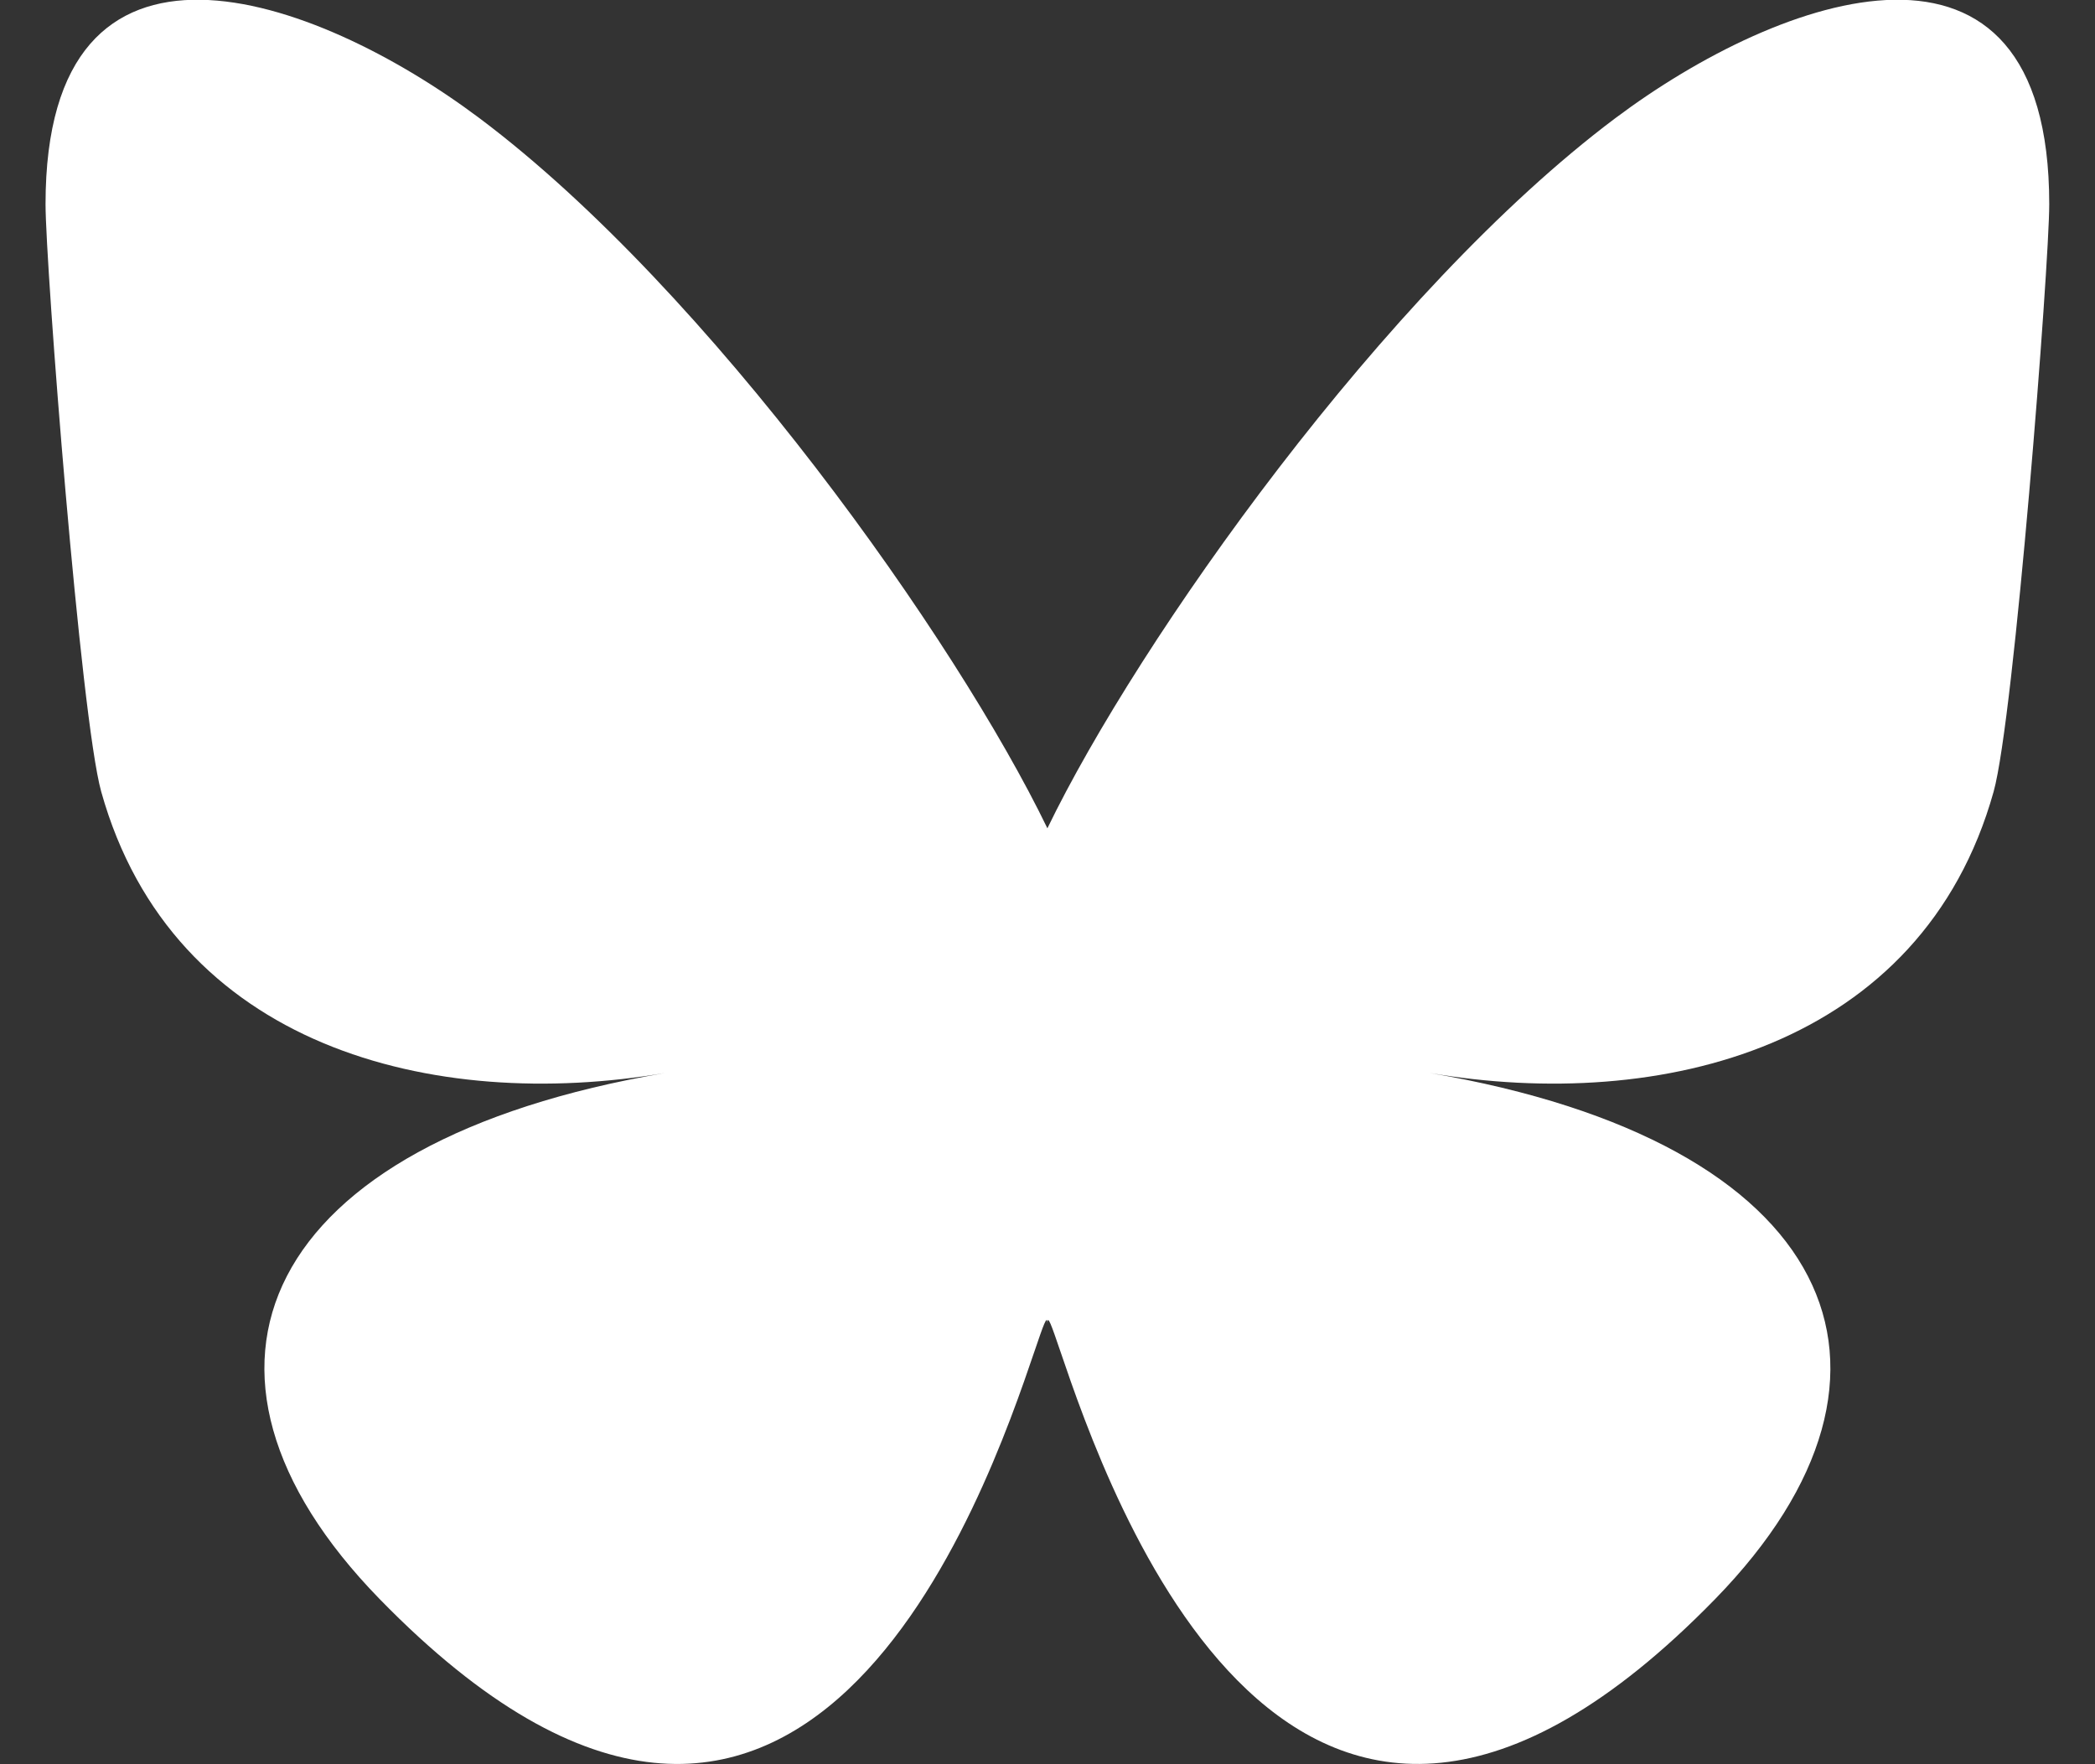
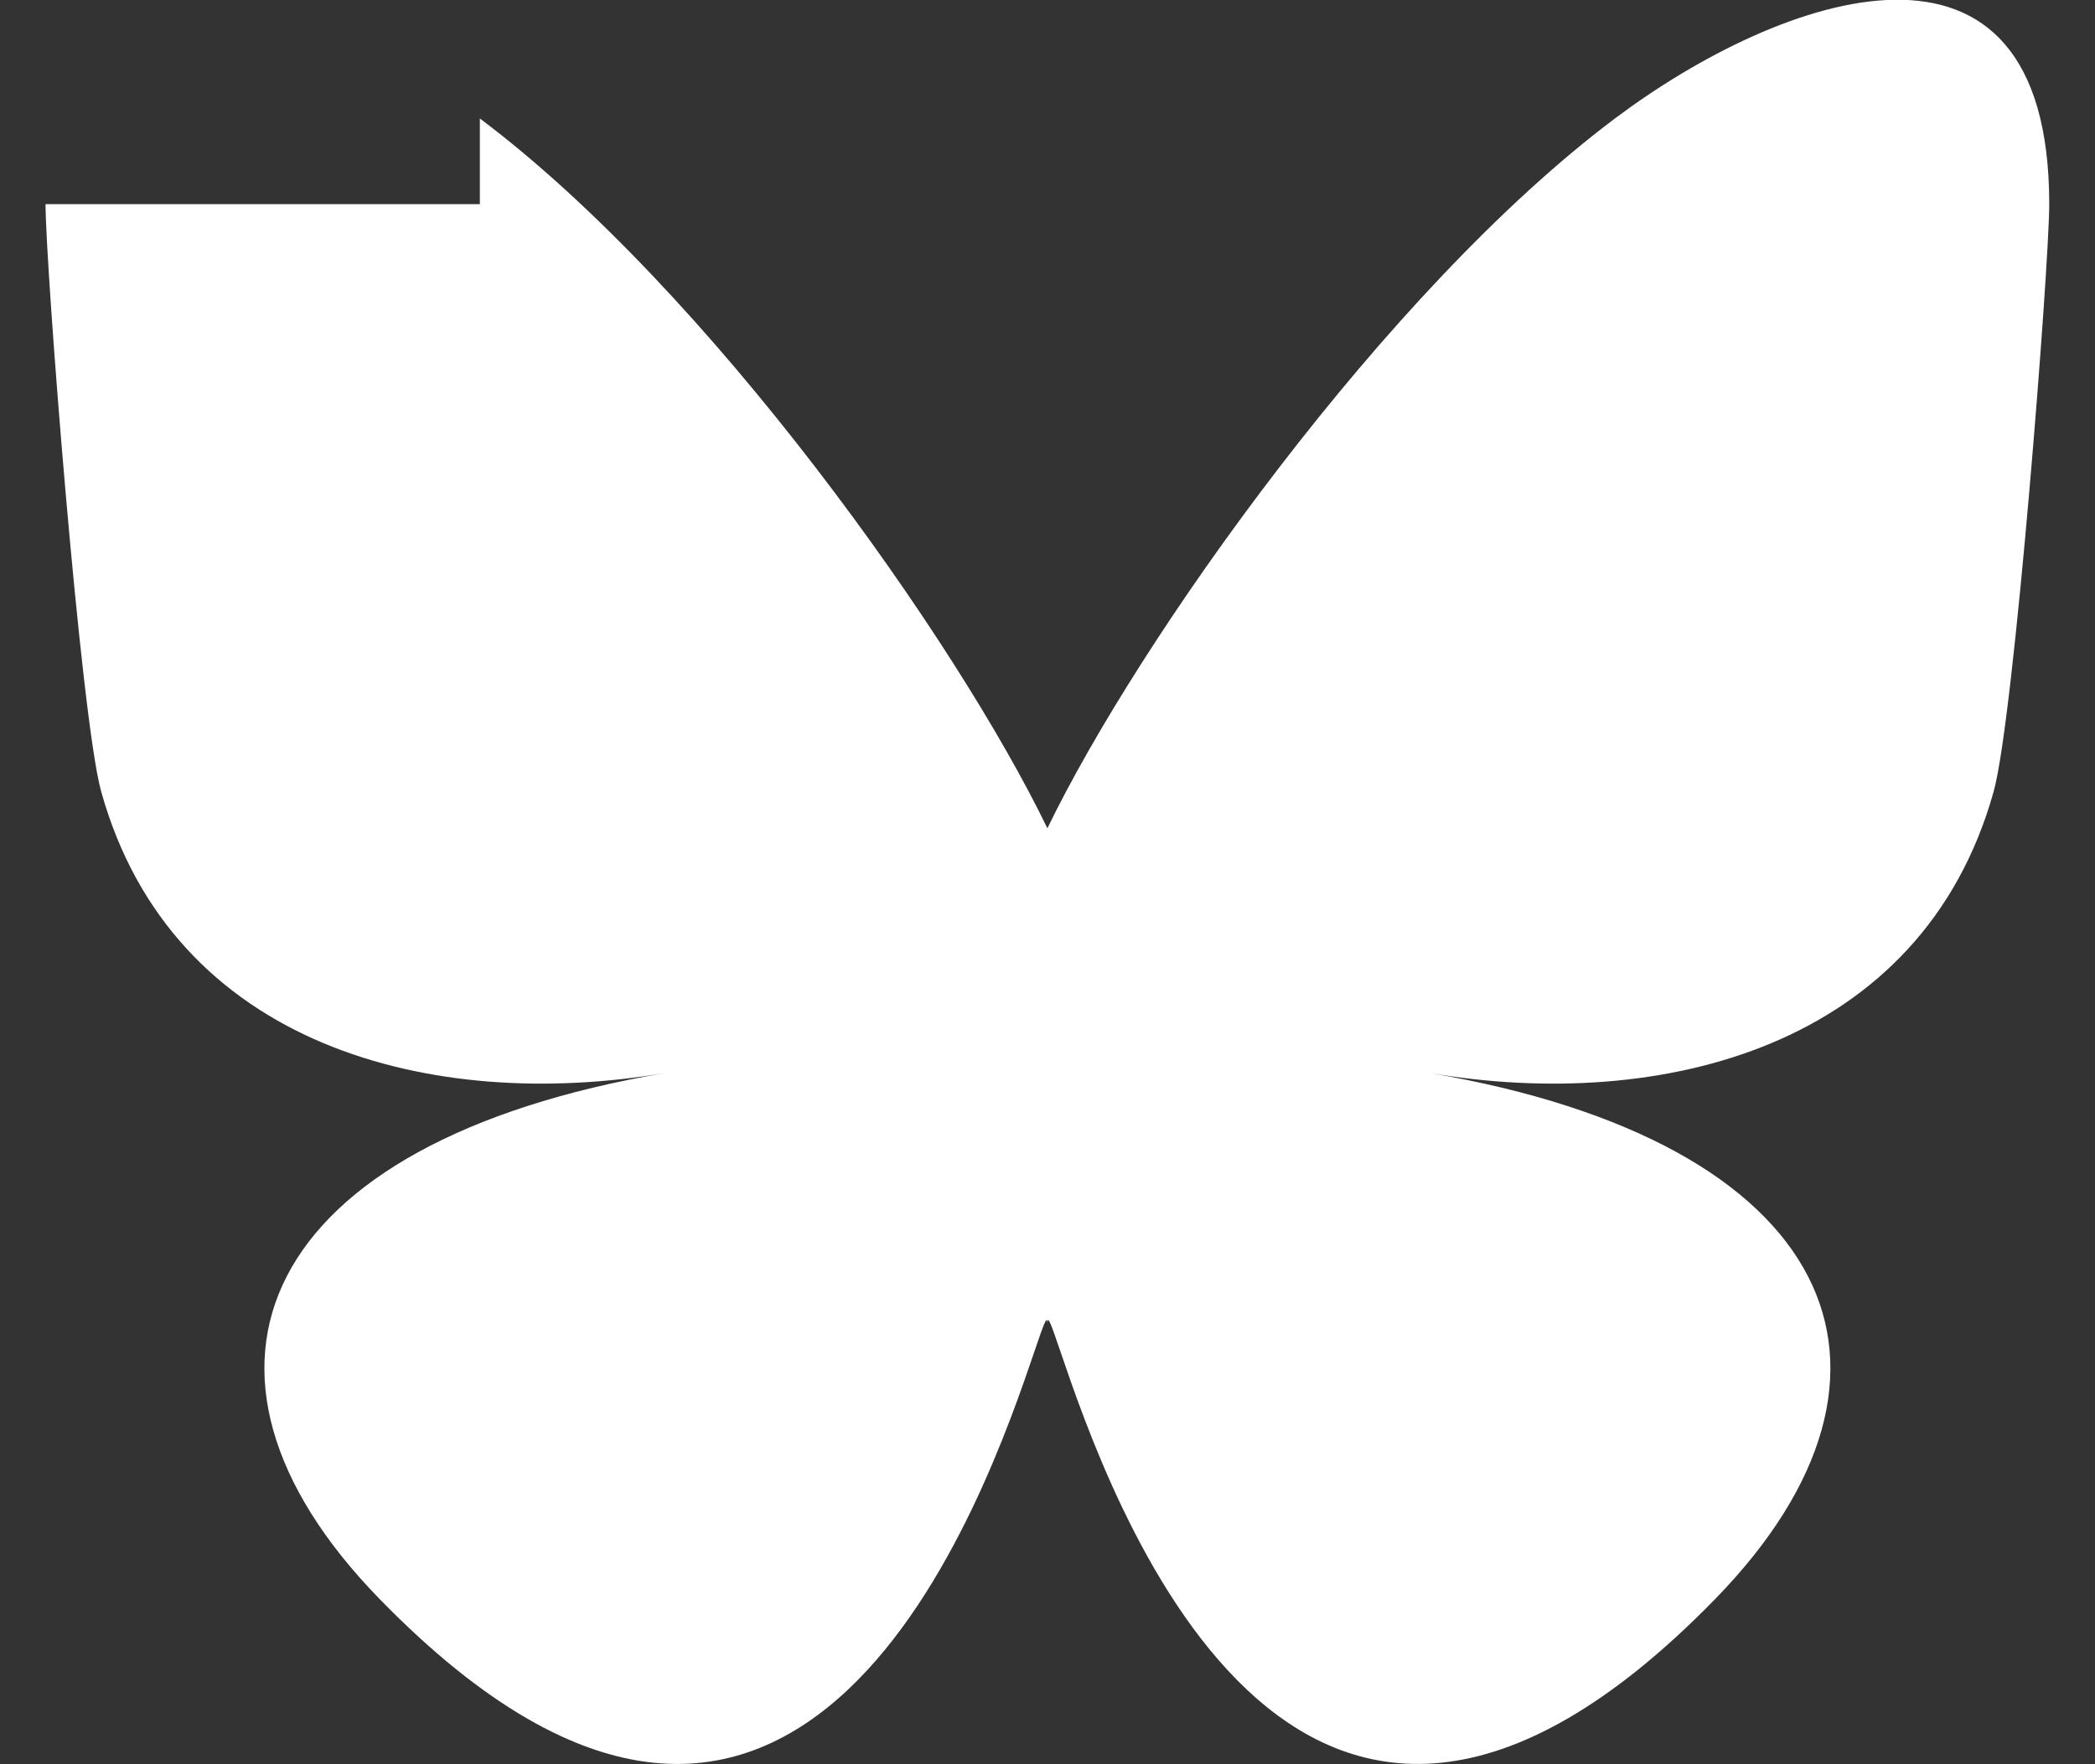
<svg xmlns="http://www.w3.org/2000/svg" width="38" height="32" viewBox="0 0 38 32" fill="none">
  <rect x="0" y="0" width="38" height="32" fill="#333333" stroke="none" />
-   <path d="M8.704 2.149C12.871 5.277 17.353 11.62 18.998 15.024C20.644 11.62 25.126 5.277 29.292 2.149C32.299 -0.108 37.17 -1.854 37.17 3.703C37.17 4.813 36.534 13.026 36.161 14.36C34.863 18.996 30.136 20.178 25.931 19.462C33.281 20.713 35.151 24.857 31.113 29.001C23.444 36.87 20.09 27.026 19.231 24.504C19.073 24.041 18.999 23.825 18.998 24.009C18.997 23.825 18.924 24.041 18.766 24.504C17.907 27.026 14.553 36.871 6.883 29.001C2.845 24.857 4.715 20.713 12.065 19.462C7.86 20.178 3.133 18.996 1.836 14.36C1.463 13.026 0.826 4.813 0.826 3.703C0.826 -1.854 5.698 -0.108 8.704 2.149H8.704Z" fill="white" />
+   <path d="M8.704 2.149C12.871 5.277 17.353 11.62 18.998 15.024C20.644 11.62 25.126 5.277 29.292 2.149C32.299 -0.108 37.17 -1.854 37.17 3.703C37.17 4.813 36.534 13.026 36.161 14.36C34.863 18.996 30.136 20.178 25.931 19.462C33.281 20.713 35.151 24.857 31.113 29.001C23.444 36.87 20.09 27.026 19.231 24.504C19.073 24.041 18.999 23.825 18.998 24.009C18.997 23.825 18.924 24.041 18.766 24.504C17.907 27.026 14.553 36.871 6.883 29.001C2.845 24.857 4.715 20.713 12.065 19.462C7.86 20.178 3.133 18.996 1.836 14.36C1.463 13.026 0.826 4.813 0.826 3.703H8.704Z" fill="white" />
</svg>